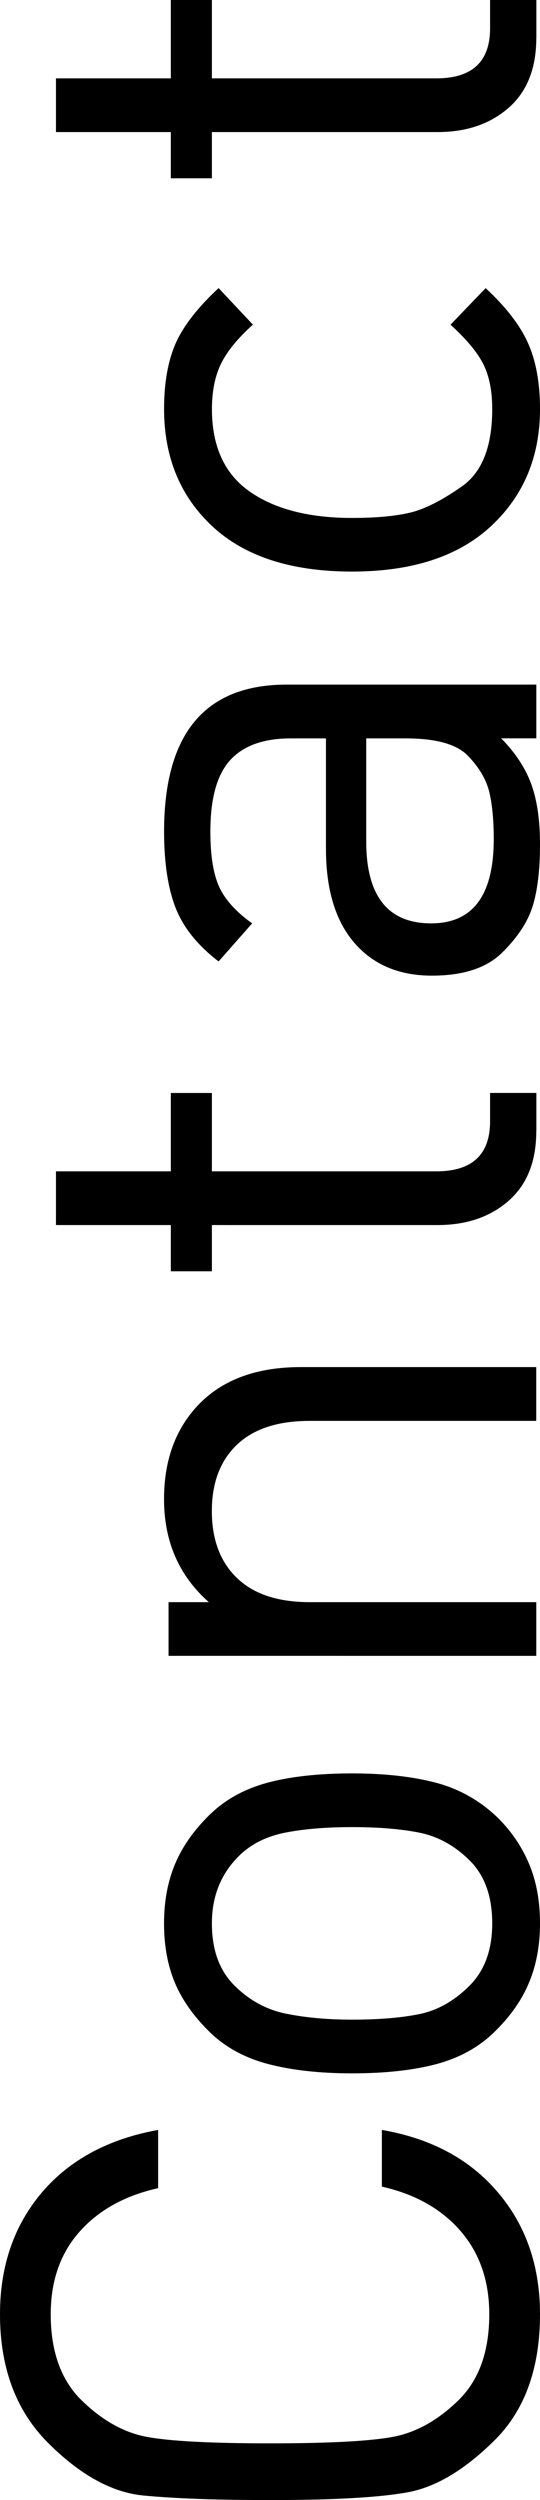
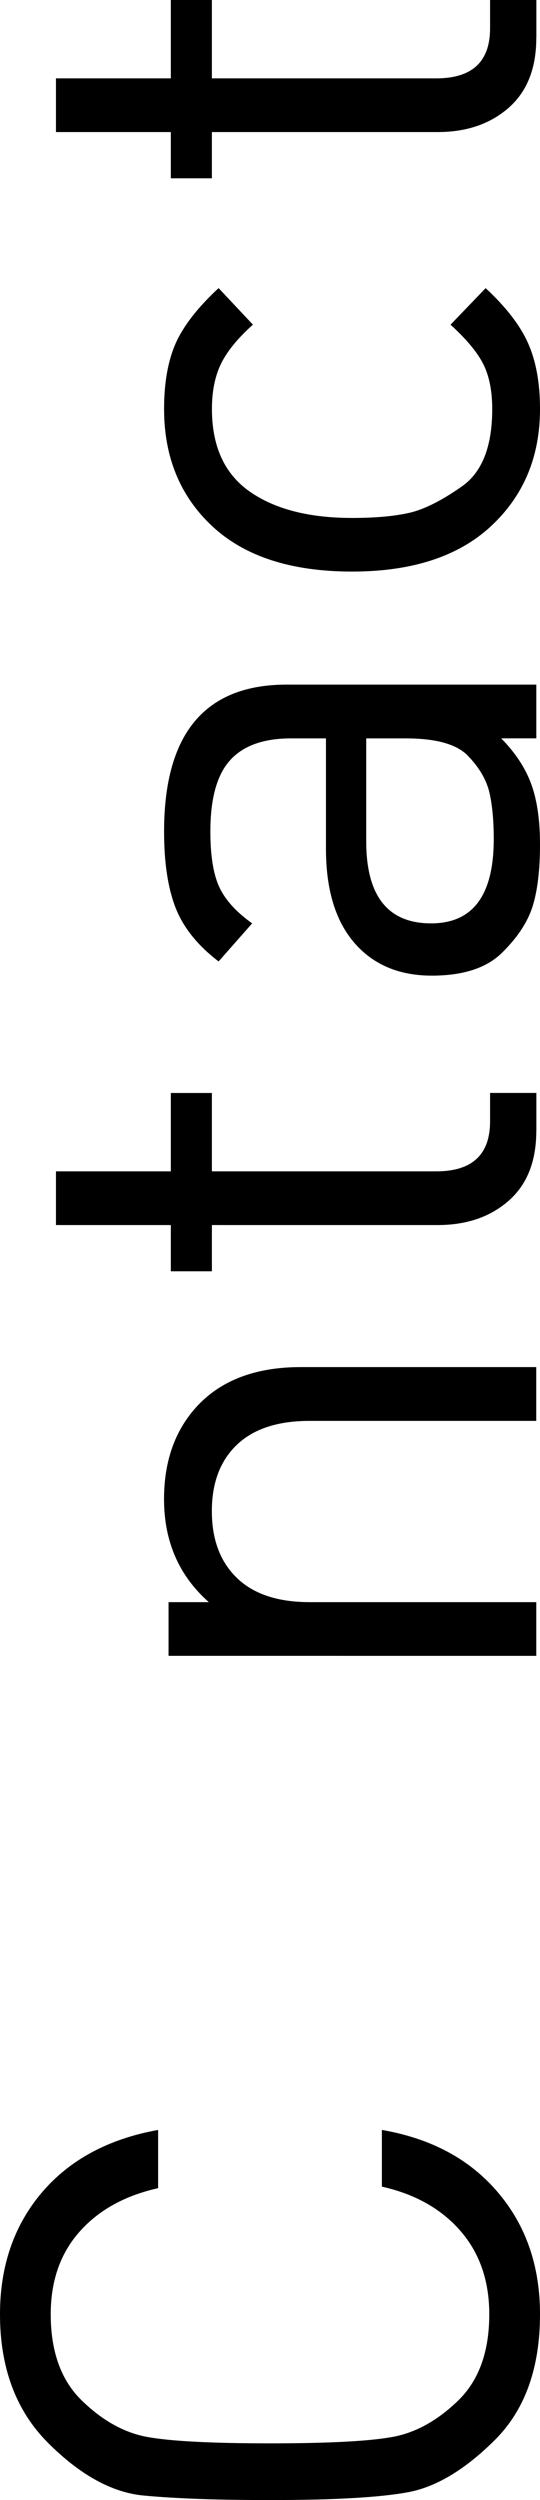
<svg xmlns="http://www.w3.org/2000/svg" version="1.1" id="レイヤー_1" x="0px" y="0px" width="12.796px" height="59.211px" viewBox="0 0 12.796 59.211" style="enable-background:new 0 0 12.796 59.211;" xml:space="preserve">
  <style type="text/css">
	.st0{fill:#D7035B;}
	.st1{fill:#525252;}
	.st2{fill:#555555;}
	.st3{fill:#FFFFFF;}
</style>
  <g>
    <path d="M12.796,54.81c0,1.272-0.355,2.262-1.061,2.97c-0.708,0.706-1.396,1.122-2.068,1.246c-0.672,0.124-1.76,0.185-3.27,0.185   c-1.249,0-2.247-0.036-2.995-0.107c-0.748-0.071-1.501-0.485-2.262-1.246C0.38,57.099,0,56.082,0,54.81   c0-1.142,0.331-2.102,0.99-2.881c0.661-0.777,1.58-1.272,2.757-1.484v1.379C2.959,52,2.336,52.345,1.883,52.858   c-0.453,0.511-0.681,1.163-0.681,1.952c0,0.883,0.245,1.564,0.734,2.041s1.007,0.766,1.555,0.866   c0.548,0.1,1.517,0.151,2.907,0.151c1.378,0,2.344-0.05,2.899-0.151c0.552-0.1,1.073-0.389,1.563-0.866s0.734-1.158,0.734-2.041   c0-0.789-0.227-1.447-0.681-1.971s-1.075-0.874-1.864-1.051v-1.343c1.166,0.201,2.082,0.692,2.747,1.476   C12.464,52.705,12.796,53.668,12.796,54.81z" />
-     <path d="M11.806,43.062c0.318,0.318,0.563,0.679,0.733,1.087c0.171,0.406,0.257,0.874,0.257,1.404c0,0.519-0.086,0.984-0.257,1.396   c-0.169,0.413-0.442,0.802-0.813,1.166c-0.37,0.366-0.832,0.621-1.378,0.769c-0.549,0.147-1.217,0.221-2.007,0.221   c-0.766,0-1.429-0.074-1.988-0.221c-0.559-0.147-1.026-0.403-1.396-0.769c-0.37-0.364-0.642-0.75-0.813-1.156   c-0.171-0.408-0.257-0.875-0.257-1.406c0-0.518,0.086-0.984,0.257-1.396c0.171-0.413,0.442-0.8,0.813-1.166   c0.37-0.366,0.832-0.621,1.378-0.769c0.549-0.147,1.217-0.221,2.007-0.221c0.767,0,1.429,0.074,1.988,0.221   C10.89,42.37,11.381,42.649,11.806,43.062z M5.656,43.962c-0.425,0.425-0.635,0.955-0.635,1.591c0,0.624,0.176,1.114,0.53,1.467   c0.351,0.353,0.762,0.577,1.227,0.672c0.466,0.094,0.987,0.141,1.564,0.141c0.635,0,1.169-0.044,1.599-0.132   c0.43-0.089,0.825-0.312,1.185-0.672c0.359-0.359,0.538-0.852,0.538-1.476c0-0.635-0.176-1.131-0.529-1.484   c-0.353-0.353-0.752-0.574-1.194-0.664c-0.441-0.088-0.974-0.132-1.599-0.132c-0.613,0-1.142,0.044-1.589,0.132   C6.304,43.495,5.938,43.68,5.656,43.962z" />
    <path d="M12.708,33.652H7.339c-0.755,0-1.33,0.188-1.726,0.566c-0.395,0.377-0.593,0.901-0.593,1.572s0.198,1.199,0.593,1.581   c0.395,0.383,0.971,0.574,1.726,0.574h5.369v1.272H3.994v-1.272h0.954c-0.706-0.624-1.061-1.437-1.061-2.438   c0-0.943,0.284-1.699,0.85-2.272c0.568-0.571,1.365-0.857,2.391-0.857h5.579V33.652z" />
    <path d="M12.708,26.788c0,0.719-0.22,1.269-0.656,1.652c-0.438,0.383-0.998,0.574-1.683,0.574H5.021v1.095H4.048v-1.095H1.326   v-1.272h2.722v-1.856h0.973v1.856h5.316c0.85,0,1.276-0.394,1.276-1.185v-0.672h1.097V26.788z" />
    <path d="M12.708,17.487h-0.832c0.336,0.34,0.571,0.7,0.711,1.078c0.138,0.377,0.209,0.853,0.209,1.431   c0,0.613-0.06,1.105-0.177,1.476c-0.118,0.37-0.359,0.736-0.725,1.095c-0.366,0.359-0.918,0.54-1.661,0.54   c-0.778,0-1.39-0.26-1.837-0.778c-0.447-0.518-0.672-1.261-0.672-2.226v-2.615h-0.83c-0.65,0-1.13,0.173-1.44,0.516   c-0.314,0.345-0.469,0.908-0.469,1.691c0,0.573,0.071,1.012,0.212,1.316c0.141,0.303,0.402,0.59,0.778,0.858l-0.795,0.902   c-0.494-0.378-0.833-0.799-1.017-1.265c-0.182-0.464-0.275-1.068-0.275-1.811c0-2.322,0.97-3.481,2.906-3.481h5.915V17.487z    M8.678,17.487v2.438c0,1.296,0.513,1.944,1.538,1.944c0.99,0,1.484-0.665,1.484-1.997c0-0.447-0.036-0.819-0.105-1.112   c-0.072-0.295-0.238-0.581-0.505-0.858c-0.264-0.276-0.756-0.414-1.475-0.414H8.678z" />
    <path d="M12.796,9.685c0,1.131-0.386,2.055-1.158,2.774c-0.772,0.719-1.87,1.078-3.296,1.078c-1.437,0-2.539-0.356-3.306-1.068   c-0.766-0.712-1.148-1.641-1.148-2.783c0-0.624,0.093-1.142,0.275-1.555c0.184-0.413,0.522-0.849,1.017-1.308l0.813,0.866   c-0.366,0.329-0.62,0.642-0.761,0.937c-0.141,0.295-0.21,0.648-0.21,1.061c0,0.883,0.297,1.534,0.891,1.952   c0.596,0.419,1.406,0.628,2.43,0.628c0.554,0,1.007-0.041,1.36-0.122c0.355-0.083,0.769-0.292,1.246-0.628s0.715-0.946,0.715-1.829   c0-0.425-0.069-0.778-0.21-1.061c-0.141-0.282-0.402-0.595-0.778-0.937l0.832-0.866c0.483,0.449,0.819,0.883,1.007,1.308   C12.702,8.554,12.796,9.072,12.796,9.685z" />
    <path d="M12.708,0.902c0,0.719-0.22,1.269-0.656,1.652c-0.438,0.383-0.998,0.574-1.683,0.574H5.021v1.095H4.048V3.128H1.326V1.856   h2.722V0l0.973,0v1.856h5.316c0.85,0,1.276-0.394,1.276-1.185V0l1.097,0V0.902z" />
  </g>
</svg>